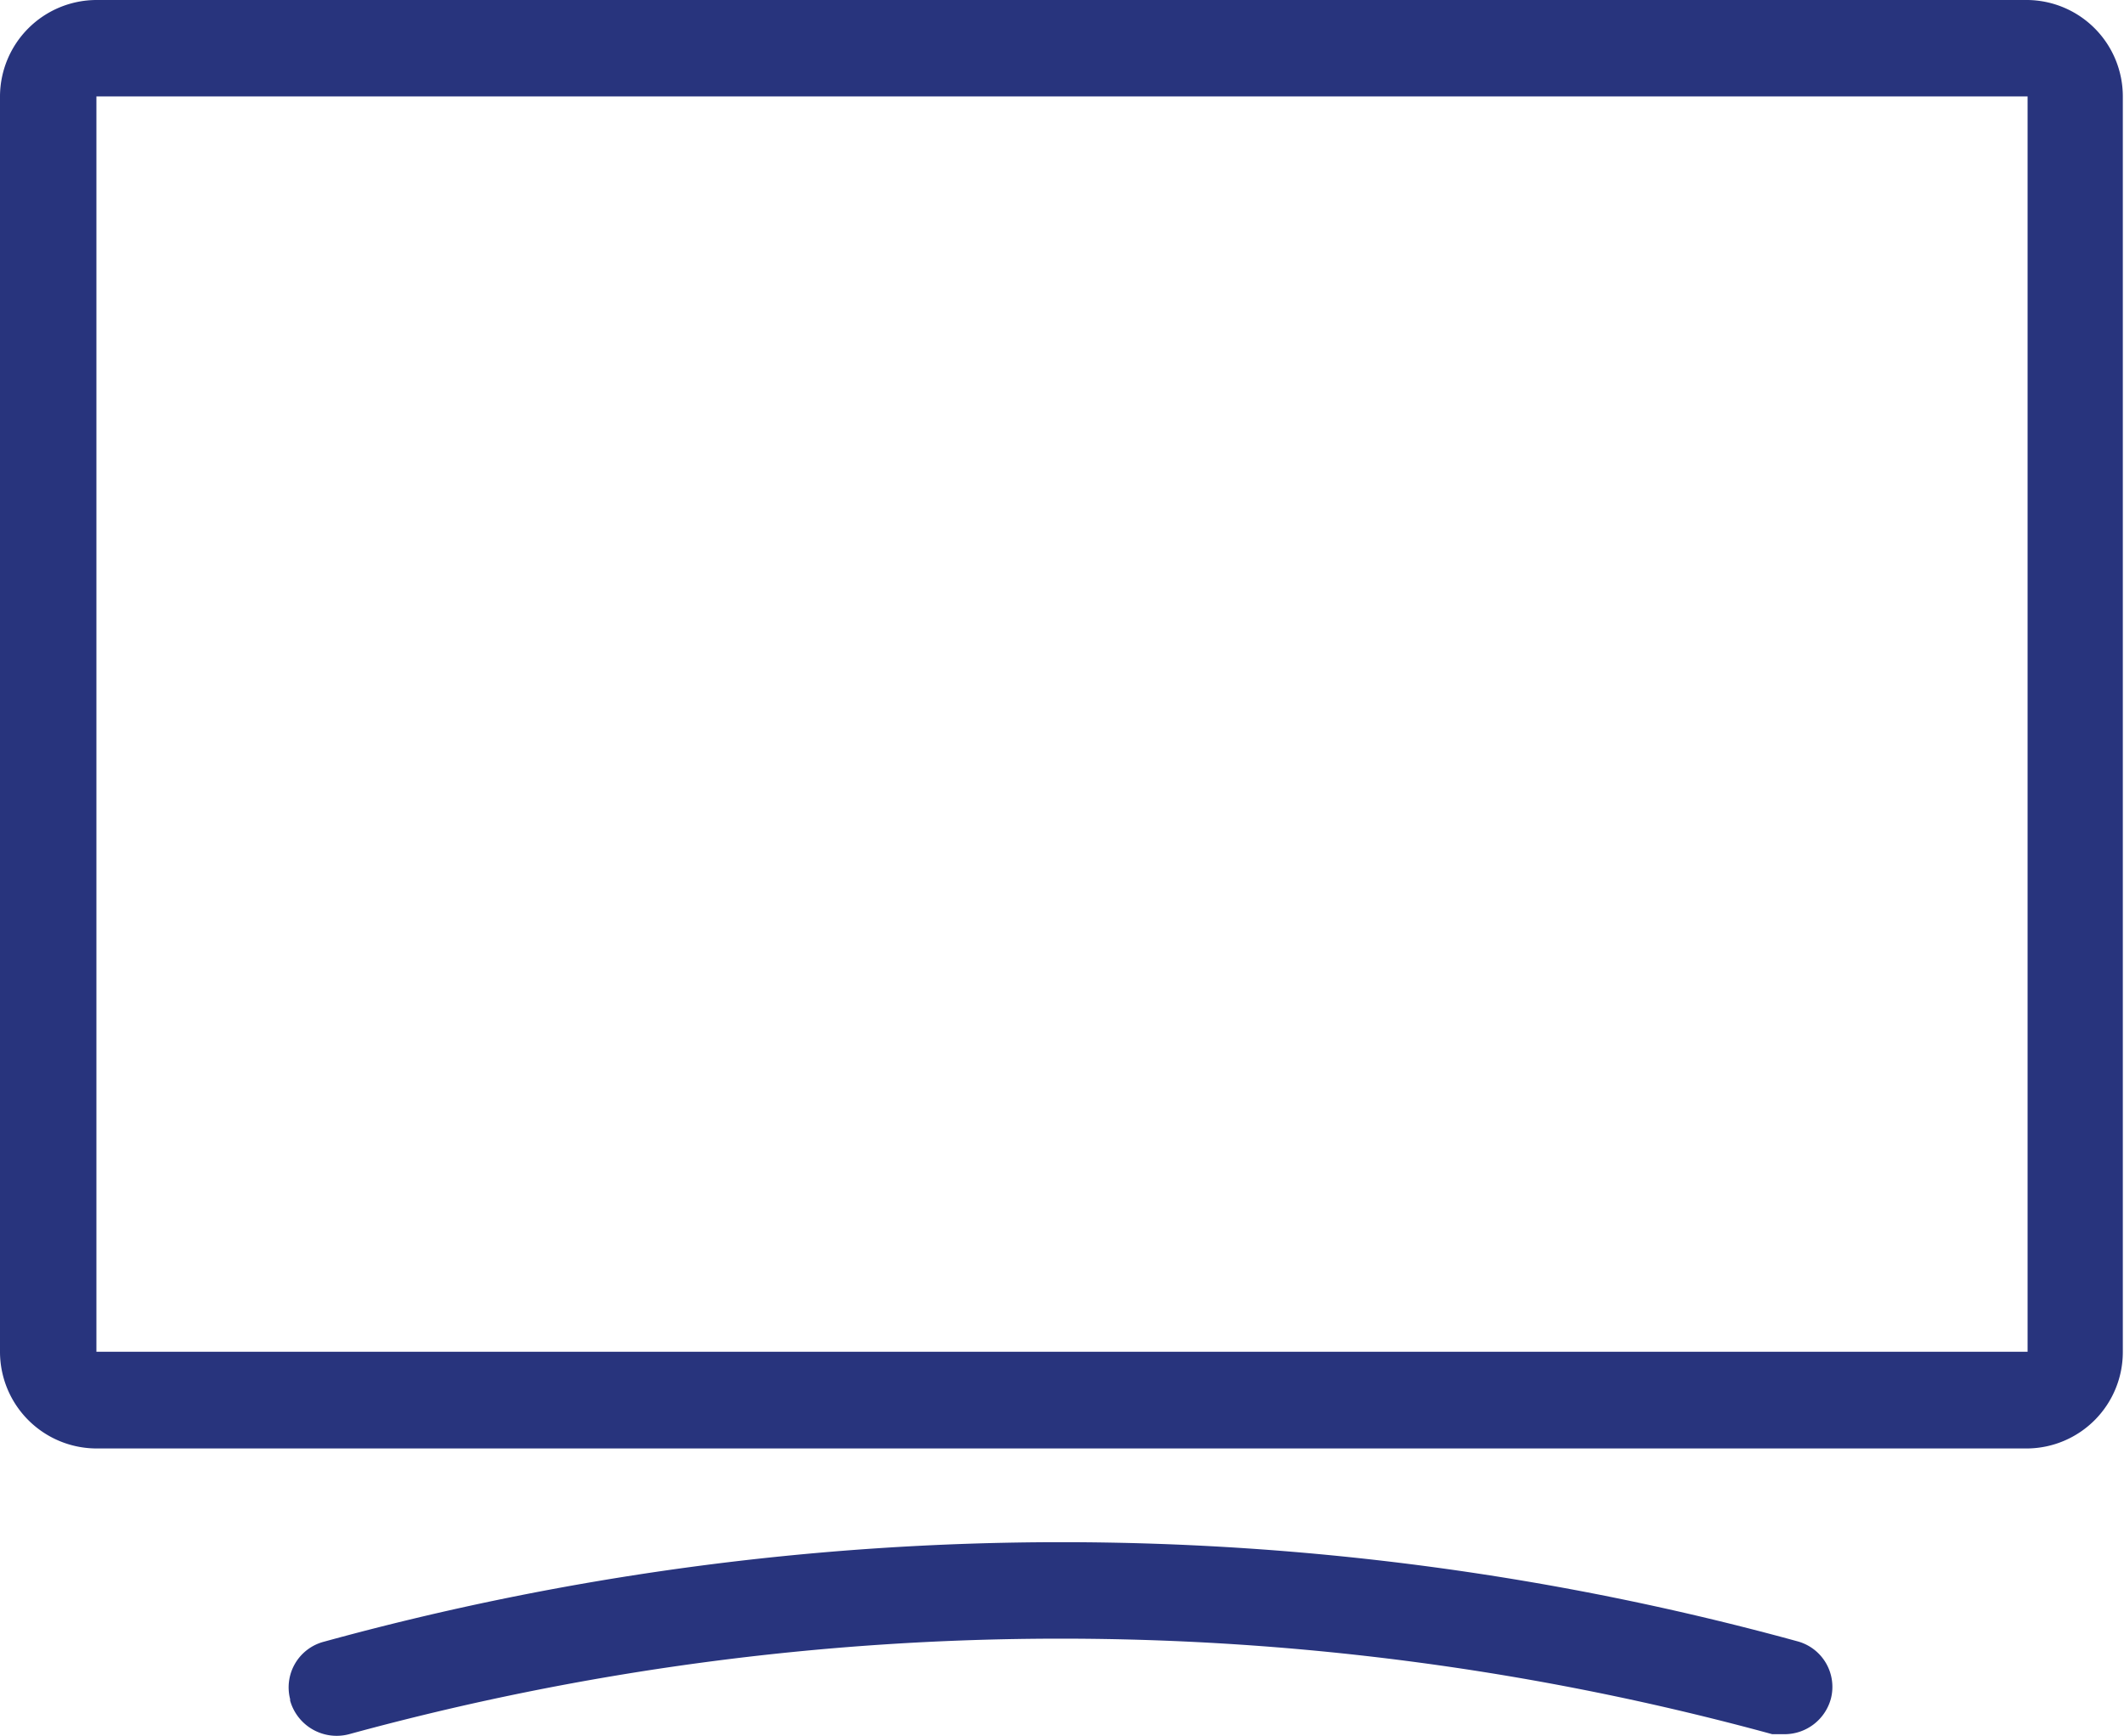
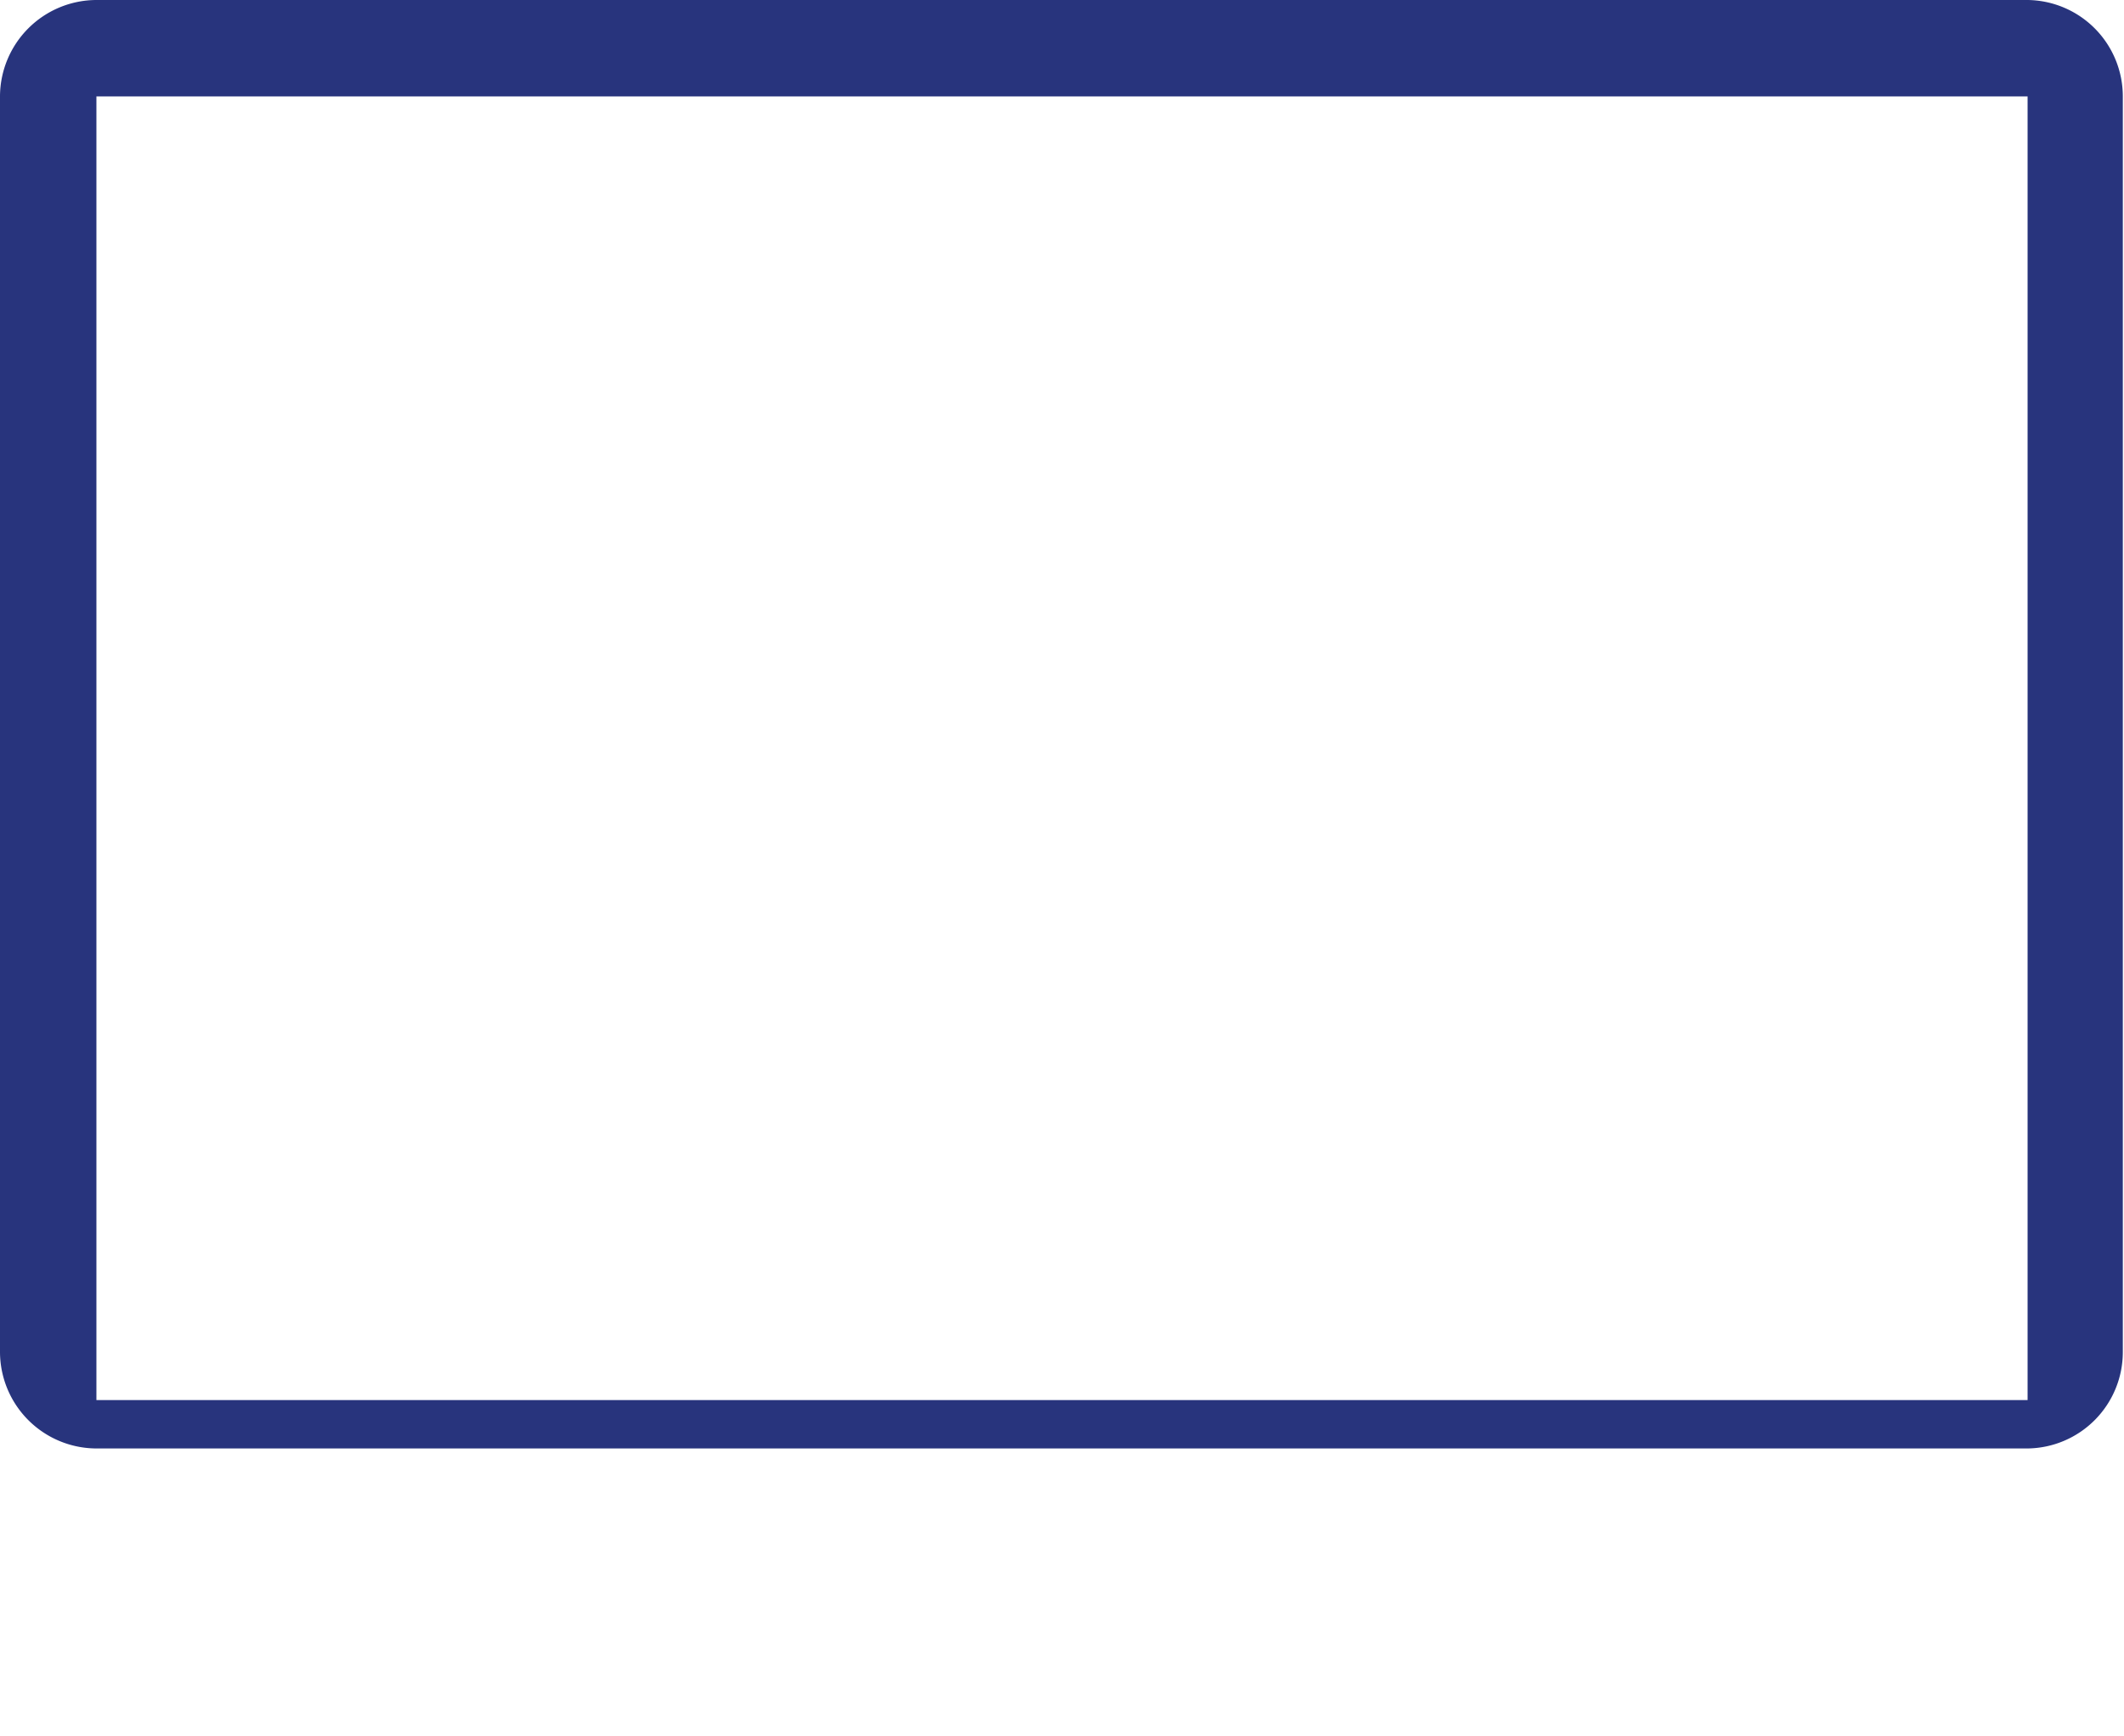
<svg xmlns="http://www.w3.org/2000/svg" viewBox="0 0 72.04 58.87">
  <defs>
    <style>.cls-1{fill:#28347d;}</style>
  </defs>
  <g id="Livello_2" data-name="Livello 2">
    <g id="Livello_1-2" data-name="Livello 1">
-       <path class="cls-1" d="M68.77,0H3.27A3.28,3.28,0,0,0,0,3.27V45.84a3.28,3.28,0,0,0,3.27,3.28h65.5A3.27,3.27,0,0,0,72,45.84V3.27A3.27,3.27,0,0,0,68.77,0Zm0,47.48V45.84H3.27V3.27h65.5V45.84h0Z" />
-       <path class="cls-1" d="M61,55.67a94.37,94.37,0,0,0-50,0,1.6,1.6,0,0,0-1.16,1.95v.05a1.64,1.64,0,0,0,2,1.14,91.51,91.51,0,0,1,48.27,0h.42a1.63,1.63,0,0,0,1.57-1.21A1.6,1.6,0,0,0,61,55.67Z" />
+       <path class="cls-1" d="M68.77,0H3.27A3.28,3.28,0,0,0,0,3.27V45.84a3.28,3.28,0,0,0,3.27,3.28h65.5A3.27,3.27,0,0,0,72,45.84V3.27A3.27,3.27,0,0,0,68.77,0Zm0,47.48H3.27V3.27h65.5V45.84h0Z" />
    </g>
  </g>
</svg>